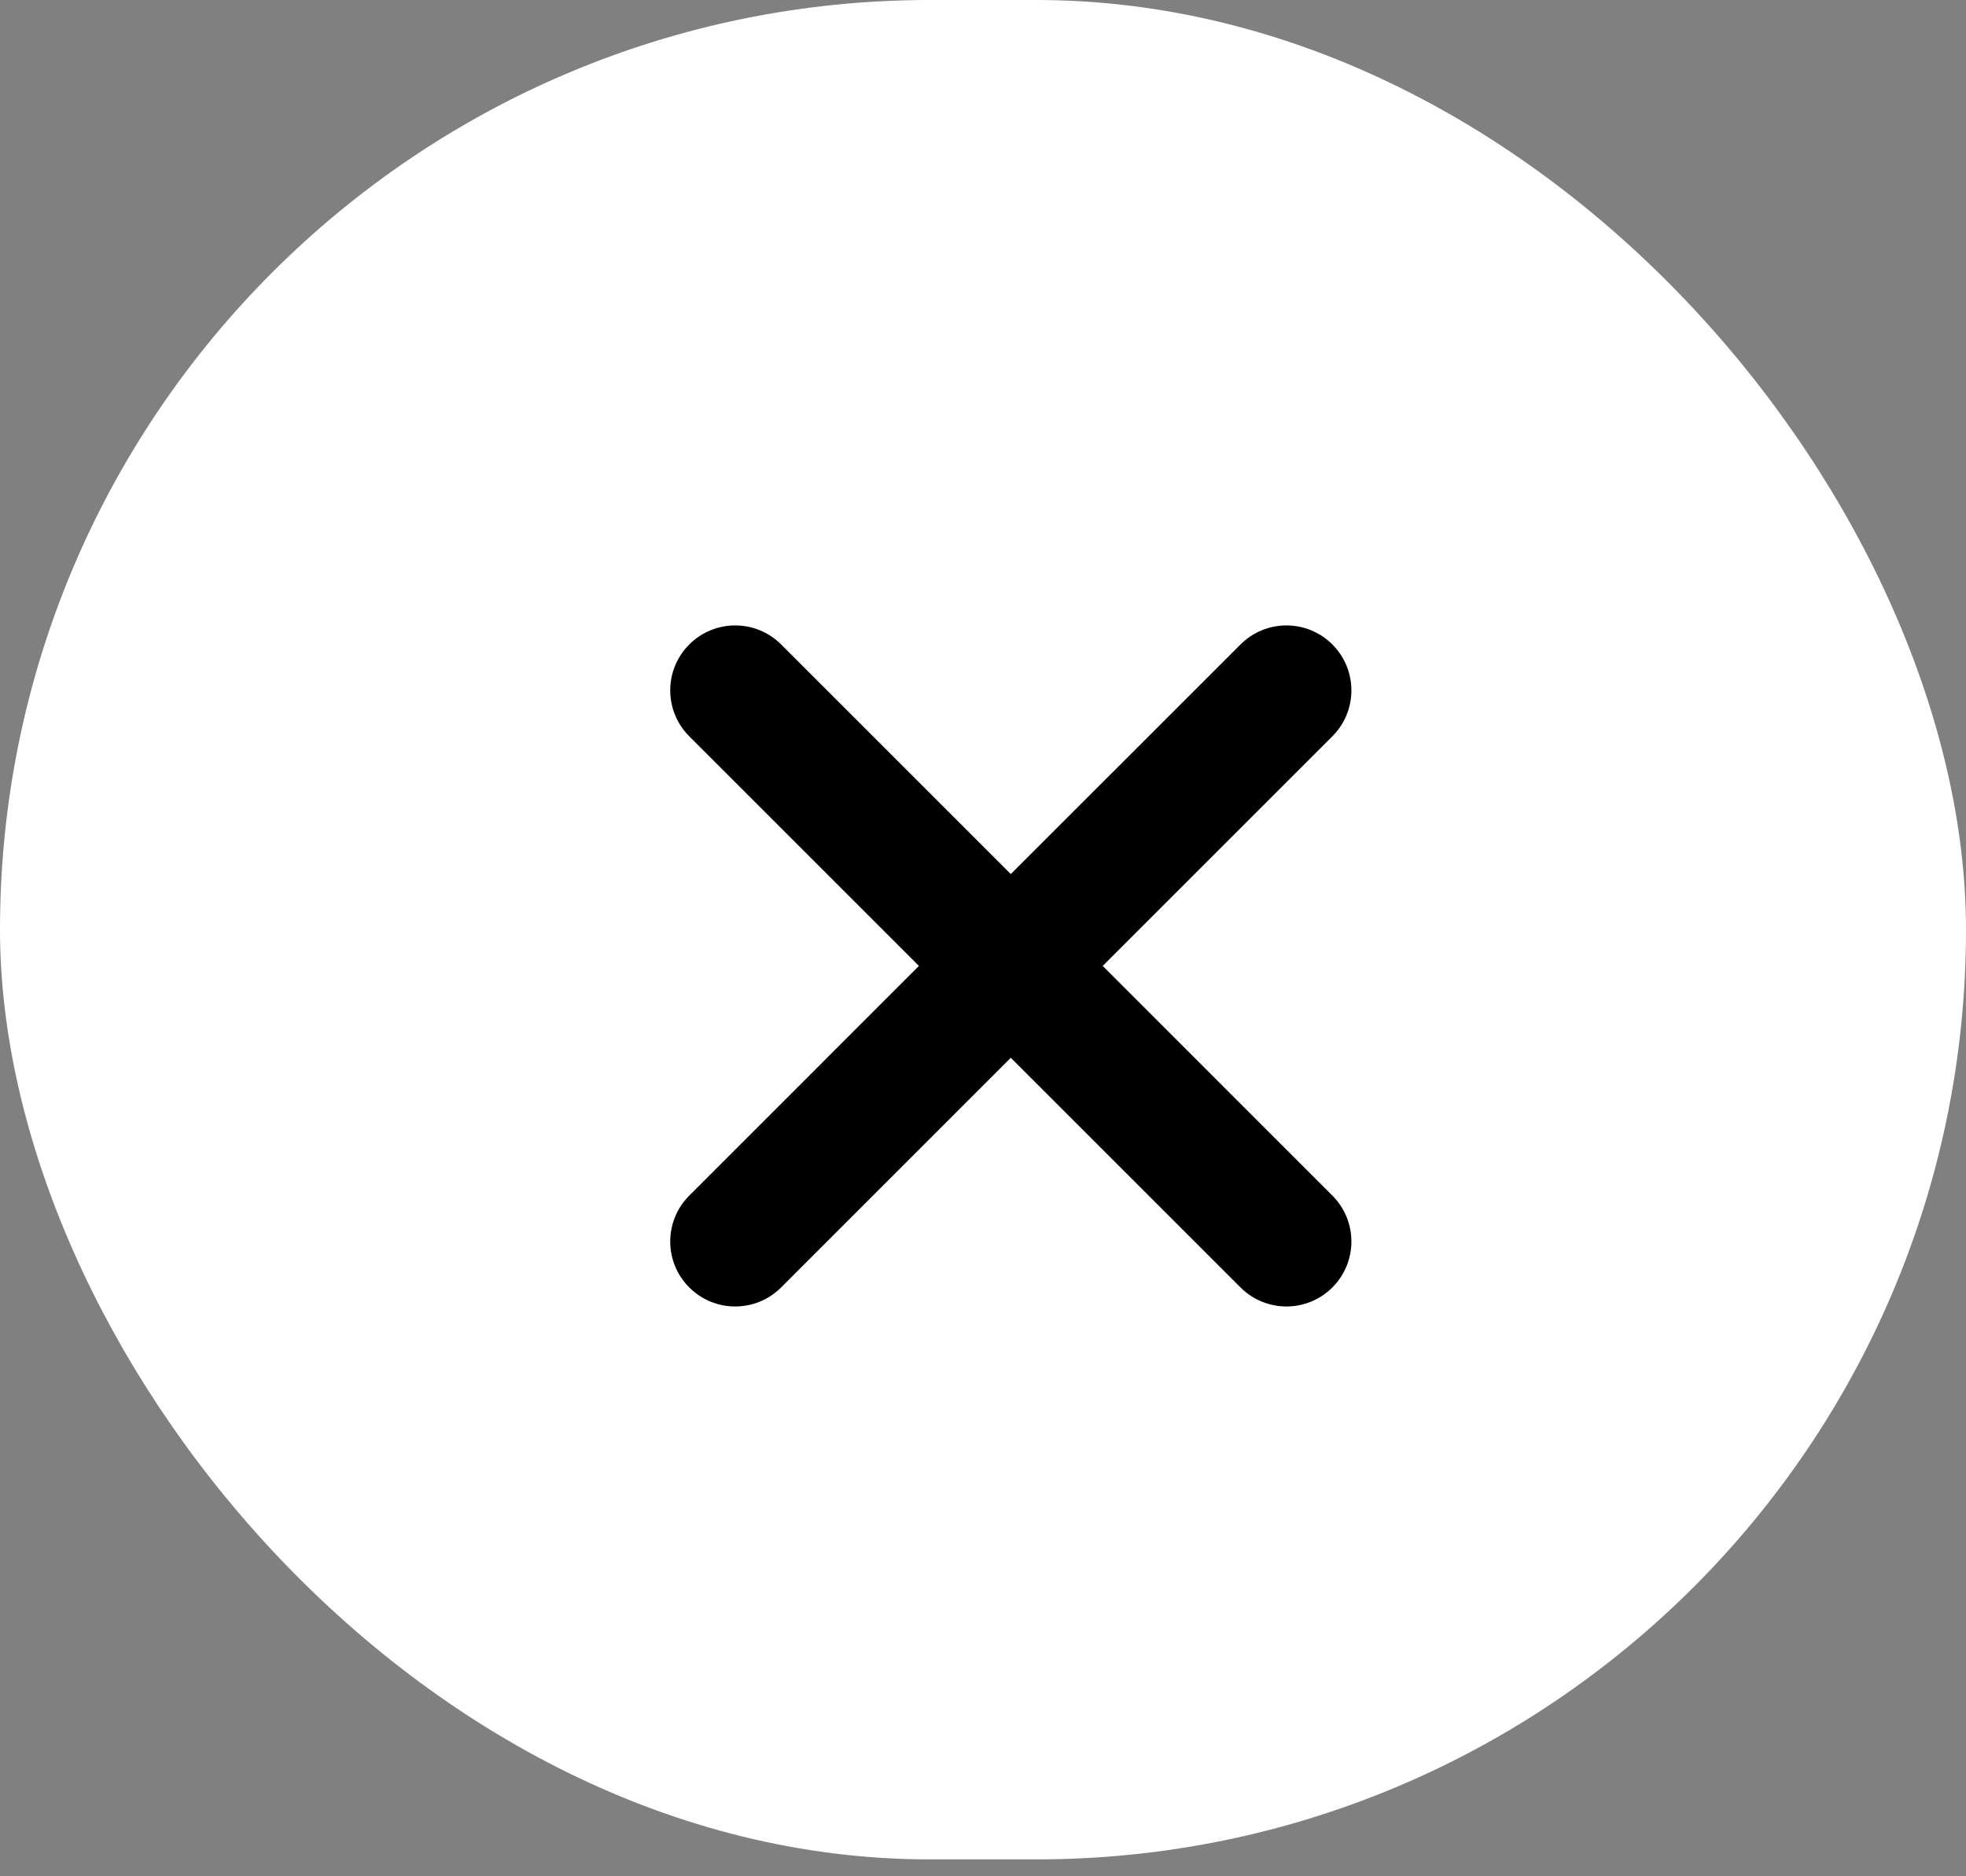
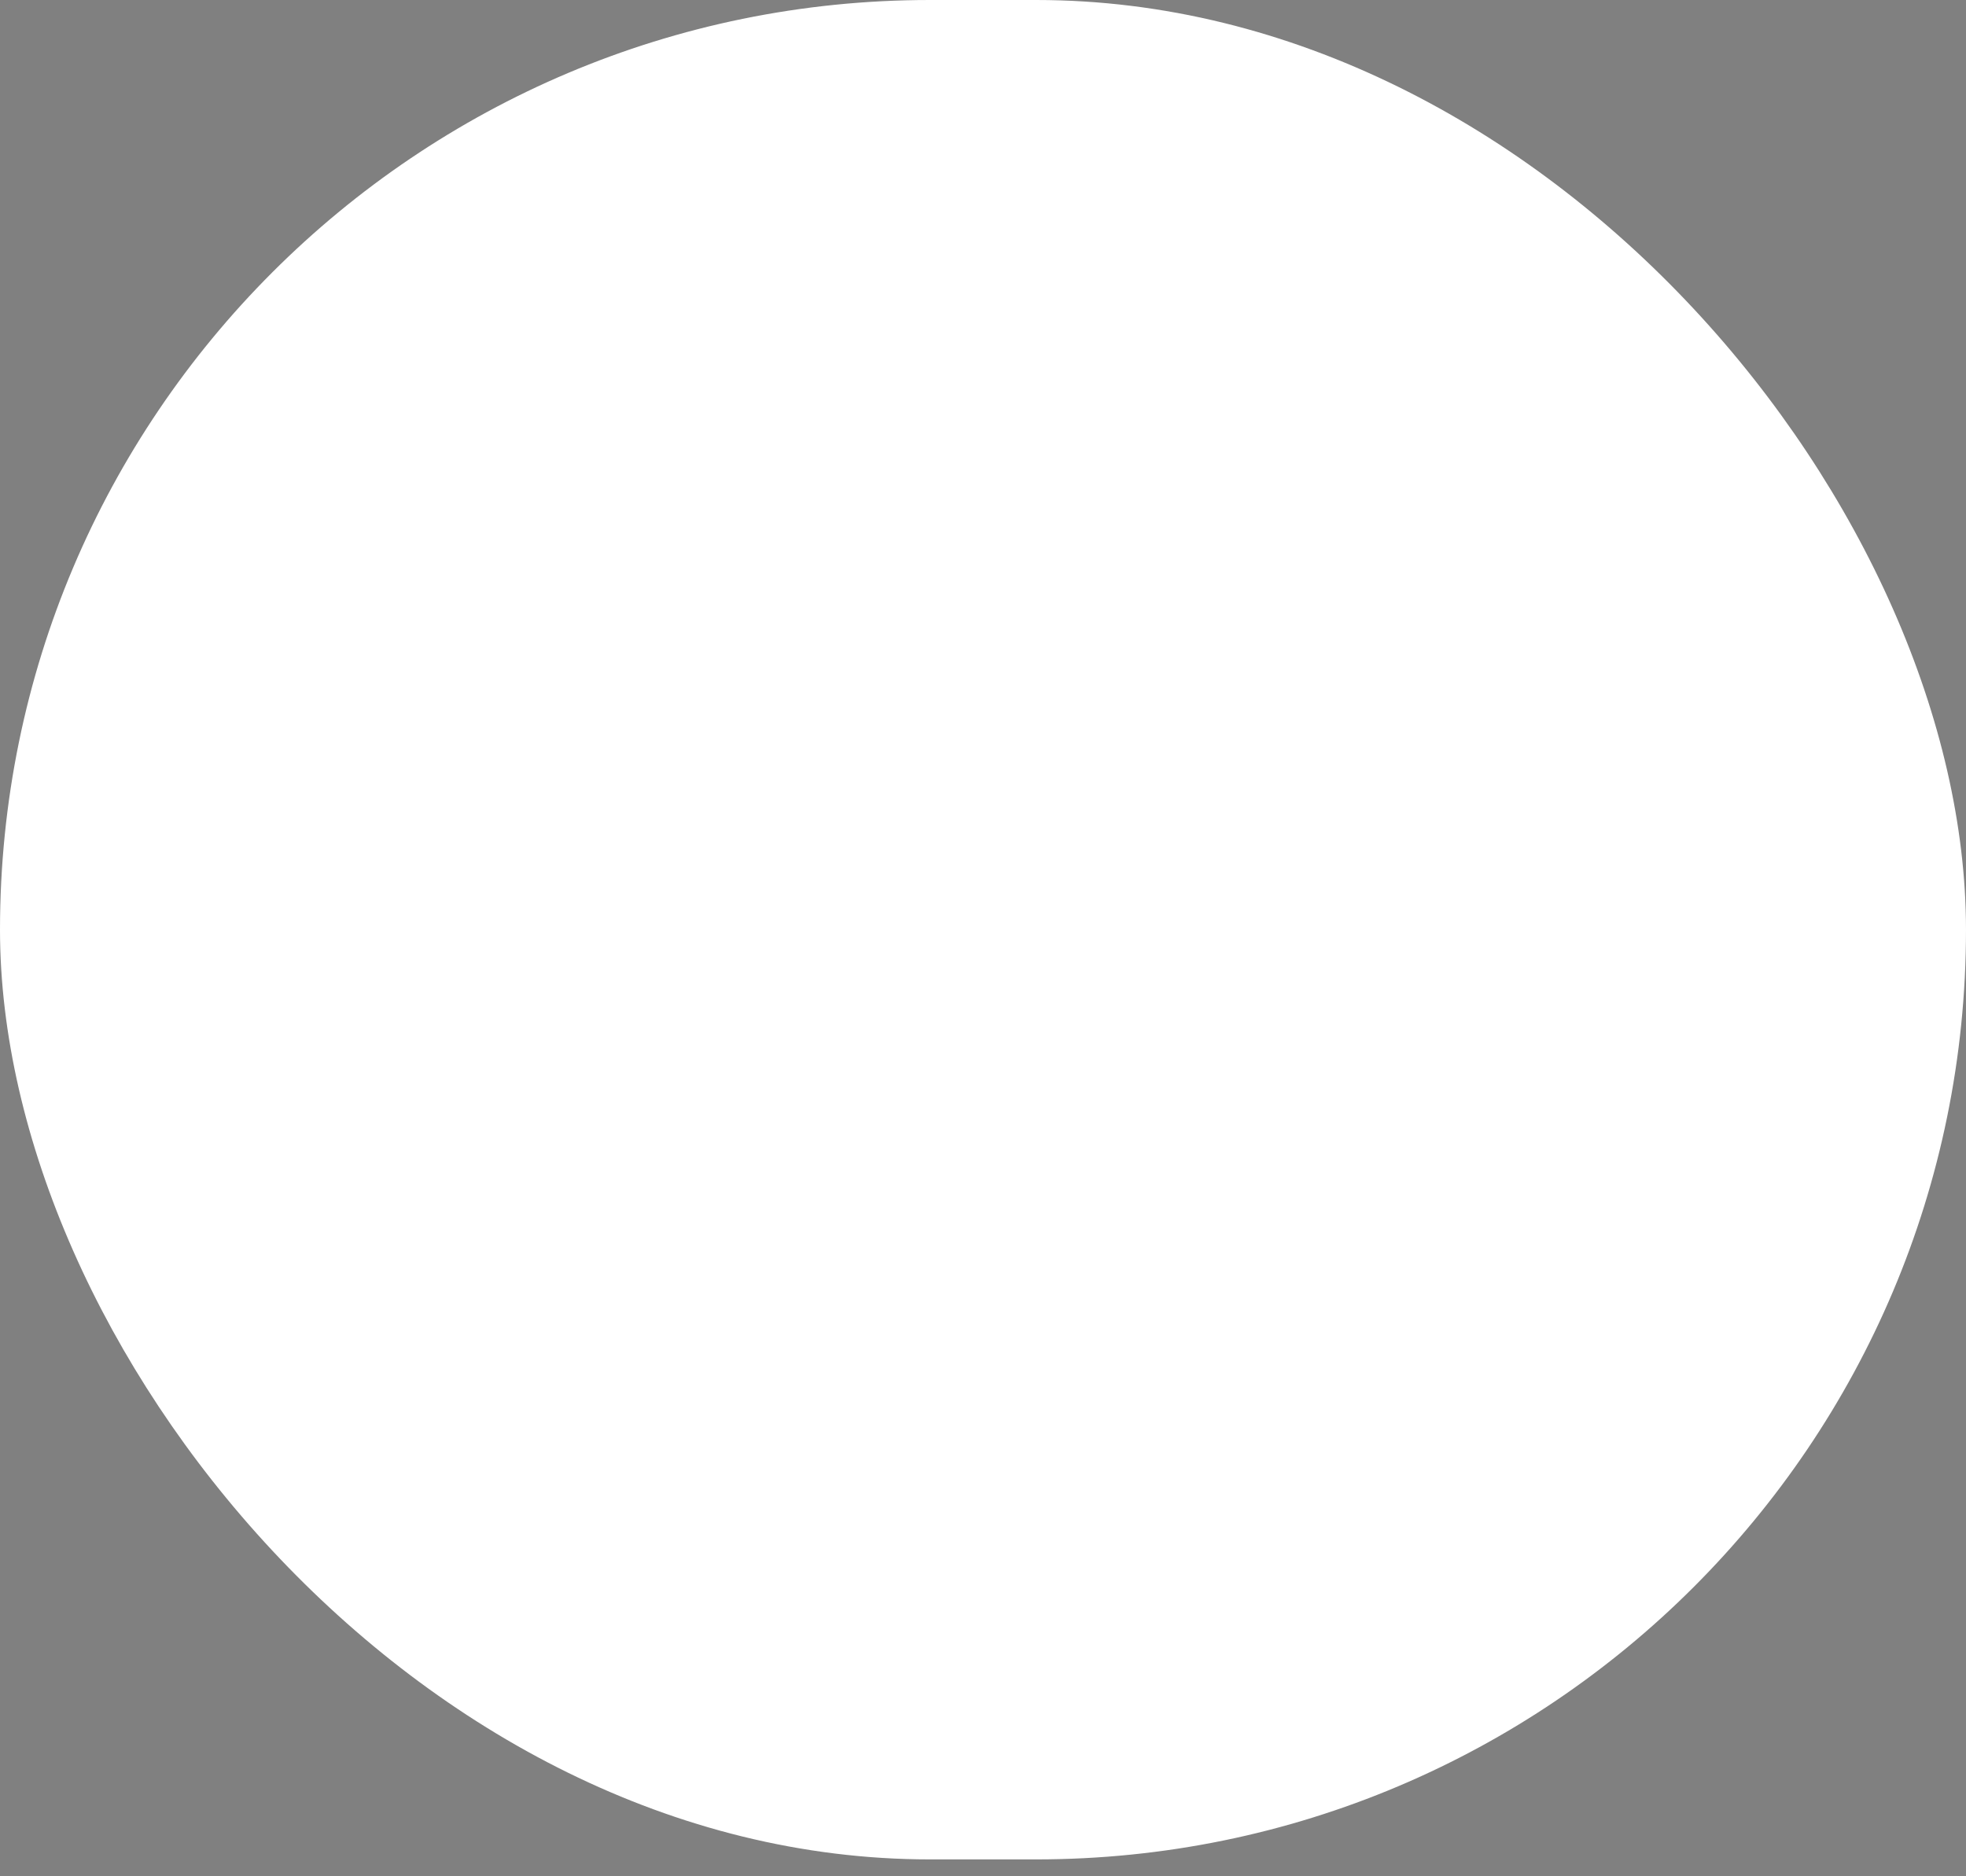
<svg xmlns="http://www.w3.org/2000/svg" width="44" height="42" viewBox="0 0 44 42" fill="none">
  <rect x="0" y="0" width="44" height="42" fill="#808080" stroke="none" />
  <rect width="44" height="41.622" rx="20.811" fill="white" />
-   <path fill-rule="evenodd" clip-rule="evenodd" d="M15.426 26.763C14.858 27.331 14.858 28.251 15.426 28.819C15.994 29.387 16.914 29.387 17.482 28.819L22.622 23.678L27.763 28.819C28.331 29.387 29.251 29.387 29.819 28.819C30.387 28.251 30.387 27.331 29.819 26.763L24.679 21.622L29.819 16.482C30.387 15.914 30.387 14.994 29.819 14.426C29.251 13.858 28.331 13.858 27.763 14.426L22.622 19.566L17.482 14.426C16.914 13.858 15.994 13.858 15.426 14.426C14.858 14.994 14.858 15.914 15.426 16.482L20.566 21.622L15.426 26.763Z" fill="black" />
</svg>